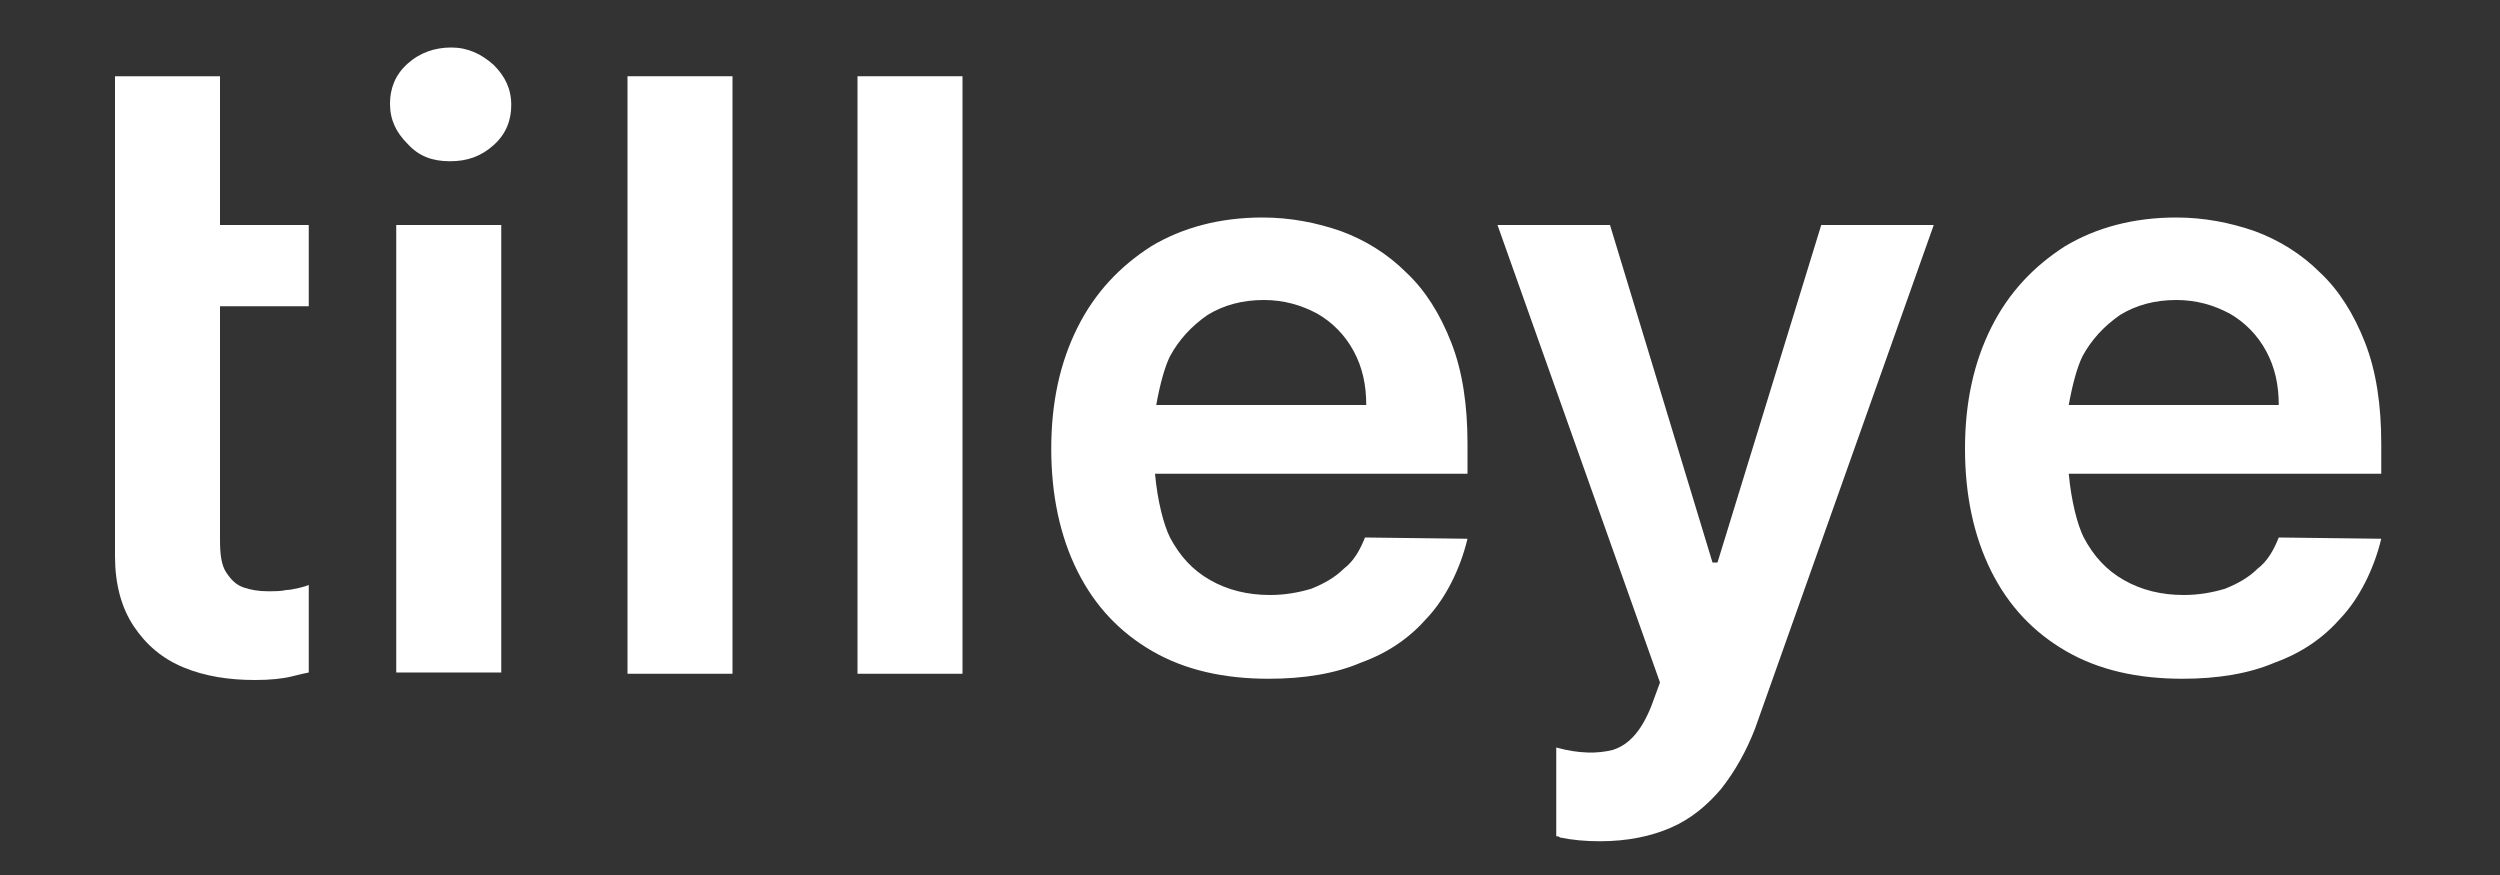
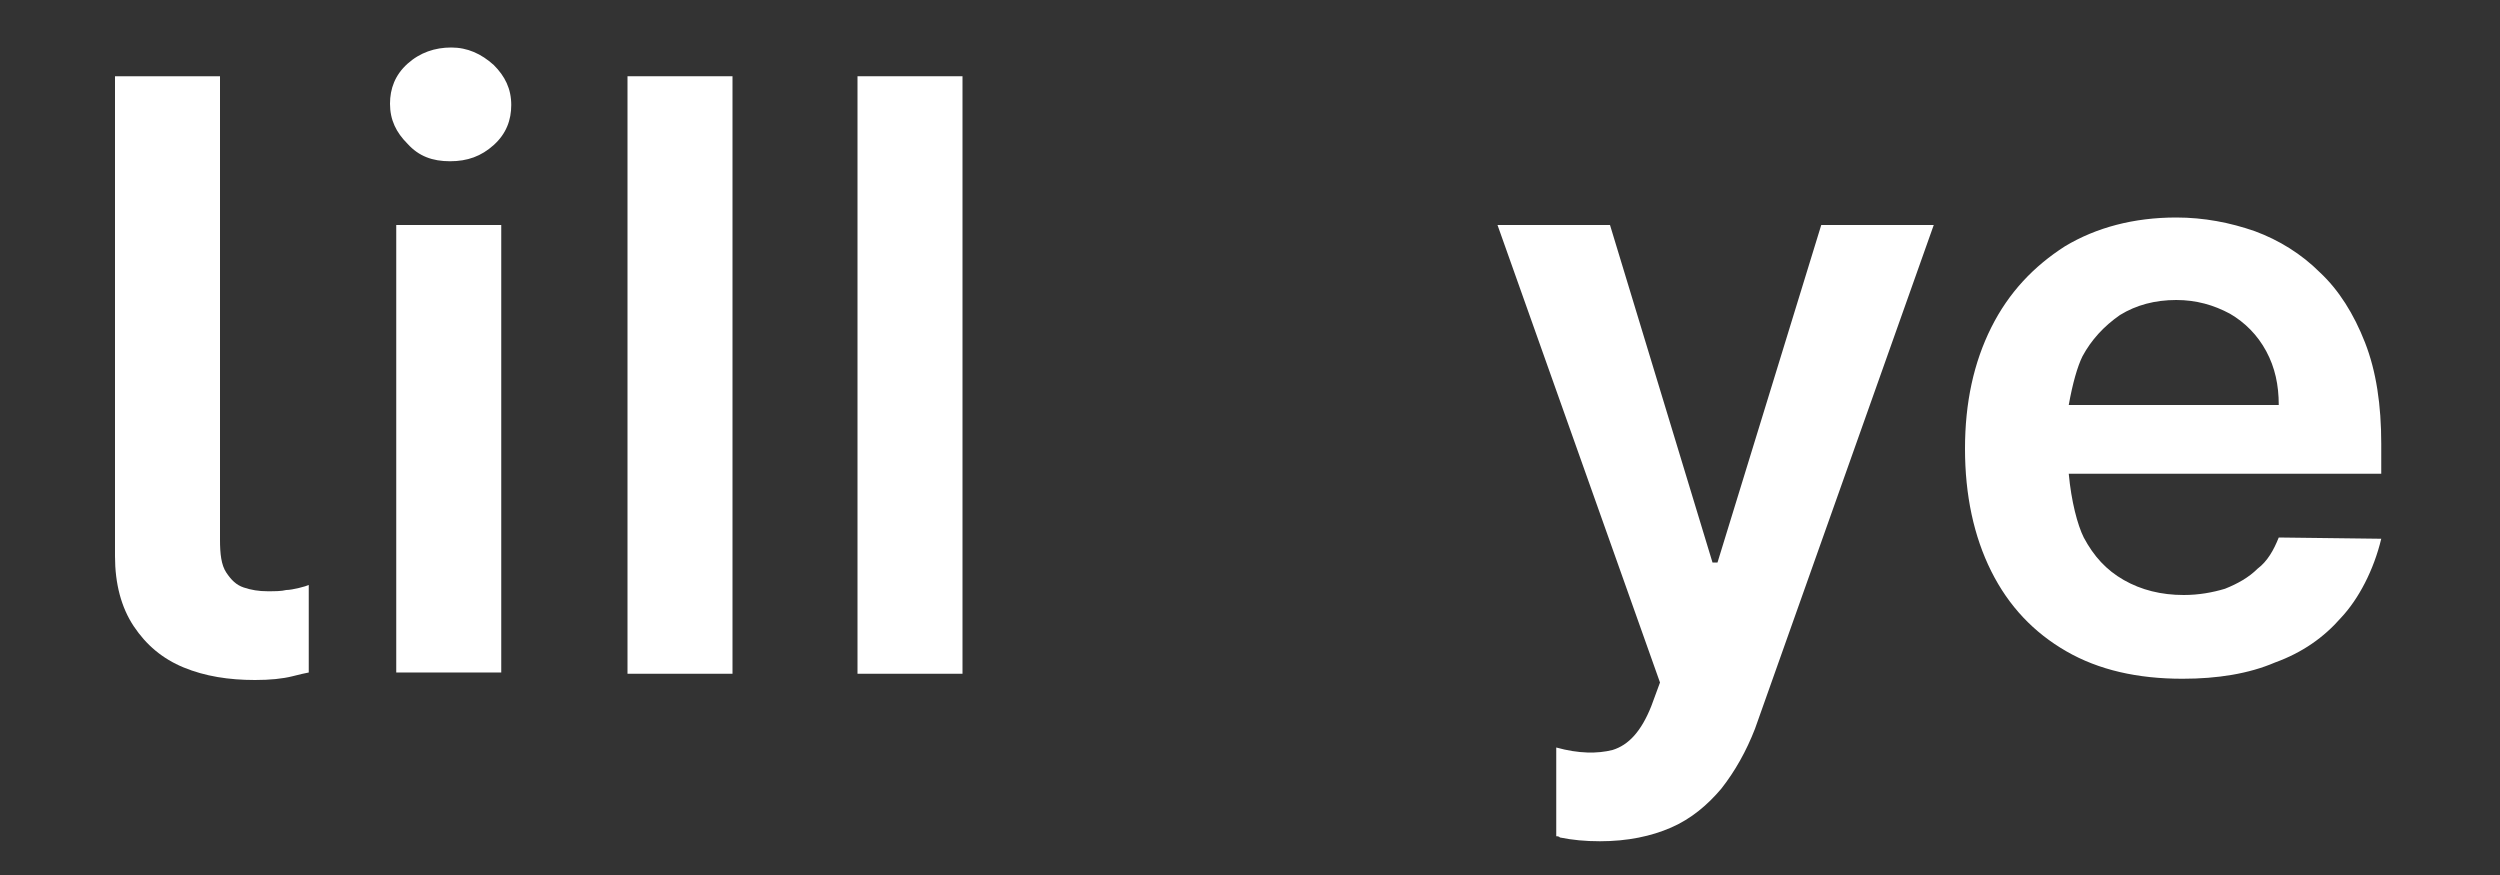
<svg xmlns="http://www.w3.org/2000/svg" version="1.1" id="Ebene_1" x="0px" y="0px" viewBox="0 0 200 70" style="enable-background:new 0 0 200 70;" xml:space="preserve">
  <rect x="0" y="0" width="200" height="70" fill="#333333" stroke="none" />
  <style type="text/css">
	.st0{fill:#FFFFFF;}
</style>
-   <path class="st0" d="M24.7,24.5V18h-7.1V6.1H9.2v38.4c0,2.2,0.5,4.1,1.5,5.6c1,1.5,2.3,2.6,4,3.3c1.7,0.7,3.6,1,5.7,1  c1.2,0,2.2-0.1,3-0.3c0.8-0.2,0.8-0.2,1.3-0.3v-7c-0.2,0.1-1.3,0.4-1.8,0.4c-0.4,0.1-0.9,0.1-1.5,0.1c-0.7,0-1.3-0.1-1.9-0.3  c-0.6-0.2-1-0.6-1.4-1.2c-0.4-0.6-0.5-1.5-0.5-2.6V24.5H24.7z" />
+   <path class="st0" d="M24.7,24.5h-7.1V6.1H9.2v38.4c0,2.2,0.5,4.1,1.5,5.6c1,1.5,2.3,2.6,4,3.3c1.7,0.7,3.6,1,5.7,1  c1.2,0,2.2-0.1,3-0.3c0.8-0.2,0.8-0.2,1.3-0.3v-7c-0.2,0.1-1.3,0.4-1.8,0.4c-0.4,0.1-0.9,0.1-1.5,0.1c-0.7,0-1.3-0.1-1.9-0.3  c-0.6-0.2-1-0.6-1.4-1.2c-0.4-0.6-0.5-1.5-0.5-2.6V24.5H24.7z" />
  <g>
    <rect x="31.7" y="18" class="st0" width="8.4" height="35.8" />
    <path class="st0" d="M36,12.9c1.4,0,2.5-0.4,3.5-1.3c1-0.9,1.4-2,1.4-3.2c0-1.3-0.5-2.3-1.4-3.2c-1-0.9-2.1-1.4-3.4-1.4   c-1.3,0-2.5,0.4-3.5,1.3c-1,0.9-1.4,2-1.4,3.2c0,1.3,0.5,2.3,1.4,3.2C33.5,12.5,34.6,12.9,36,12.9z" />
  </g>
  <path class="st0" d="M58.6,6.1v47.8h-8.4V6.1H58.6z" />
  <path class="st0" d="M77,6.1v47.8h-8.4V6.1H77z" />
  <path class="st0" d="M145.7,18L137.4,45h-0.4L128.8,18h-9l13,36.6l-0.7,1.9c-0.8,2-1.8,3.1-3.1,3.5c-1.2,0.3-2.7,0.3-4.5-0.2v7.1  c0.1,0,0.2,0,0.3,0.1c1,0.2,2,0.3,3.2,0.3c2.2,0,4.1-0.4,5.7-1.1s2.9-1.8,4-3.1c1.1-1.4,2-3,2.7-4.8L154.7,18L145.7,18z" />
-   <path class="st0" d="M117.4,35.5c0-3.1-0.4-5.8-1.3-8.1c-0.9-2.3-2.1-4.2-3.6-5.6c-1.5-1.5-3.3-2.6-5.2-3.3c-2-0.7-4.1-1.1-6.3-1.1  c-3.4,0-6.4,0.8-8.9,2.3c-2.5,1.6-4.5,3.7-5.9,6.5s-2.1,6-2.1,9.7c0,3.7,0.7,7,2.1,9.8c1.4,2.8,3.4,4.9,6,6.4  c2.6,1.5,5.7,2.2,9.3,2.2c2.8,0,5.3-0.4,7.4-1.3c2.2-0.8,3.9-2,5.3-3.6c1.4-1.5,2.6-3.8,3.2-6.3l-8.2-0.1c-0.4,1-0.9,1.9-1.7,2.5  c-0.7,0.7-1.6,1.2-2.6,1.6c-1,0.3-2.1,0.5-3.3,0.5c-1.8,0-3.4-0.4-4.8-1.2c-1.4-0.8-2.4-1.9-3.2-3.4c-0.5-1-1-2.9-1.2-5.1h25V35.5z   M92.5,32.4c0.3-1.7,0.7-3.1,1.1-3.9c0.7-1.3,1.7-2.4,3-3.3c1.3-0.8,2.8-1.2,4.5-1.2c1.6,0,3,0.4,4.3,1.1c1.2,0.7,2.2,1.7,2.9,3  c0.7,1.3,1,2.7,1,4.3H92.5z" />
  <path class="st0" d="M190.5,35.5c0-3.1-0.4-5.8-1.3-8.1c-0.9-2.3-2.1-4.2-3.6-5.6c-1.5-1.5-3.3-2.6-5.2-3.3c-2-0.7-4.1-1.1-6.3-1.1  c-3.4,0-6.4,0.8-8.9,2.3c-2.5,1.6-4.5,3.7-5.9,6.5c-1.4,2.8-2.1,6-2.1,9.7c0,3.7,0.7,7,2.1,9.8c1.4,2.8,3.4,4.9,6,6.4  c2.6,1.5,5.7,2.2,9.3,2.2c2.8,0,5.3-0.4,7.4-1.3c2.2-0.8,3.9-2,5.3-3.6c1.4-1.5,2.6-3.8,3.2-6.3l-8.2-0.1c-0.4,1-0.9,1.9-1.7,2.5  c-0.7,0.7-1.6,1.2-2.6,1.6c-1,0.3-2.1,0.5-3.3,0.5c-1.8,0-3.4-0.4-4.8-1.2c-1.4-0.8-2.4-1.9-3.2-3.4c-0.5-1-1-2.9-1.2-5.1h25V35.5z   M165.5,32.4c0.3-1.7,0.7-3.1,1.1-3.9c0.7-1.3,1.7-2.4,3-3.3c1.3-0.8,2.8-1.2,4.5-1.2c1.6,0,3,0.4,4.3,1.1c1.2,0.7,2.2,1.7,2.9,3  c0.7,1.3,1,2.7,1,4.3H165.5z" />
</svg>